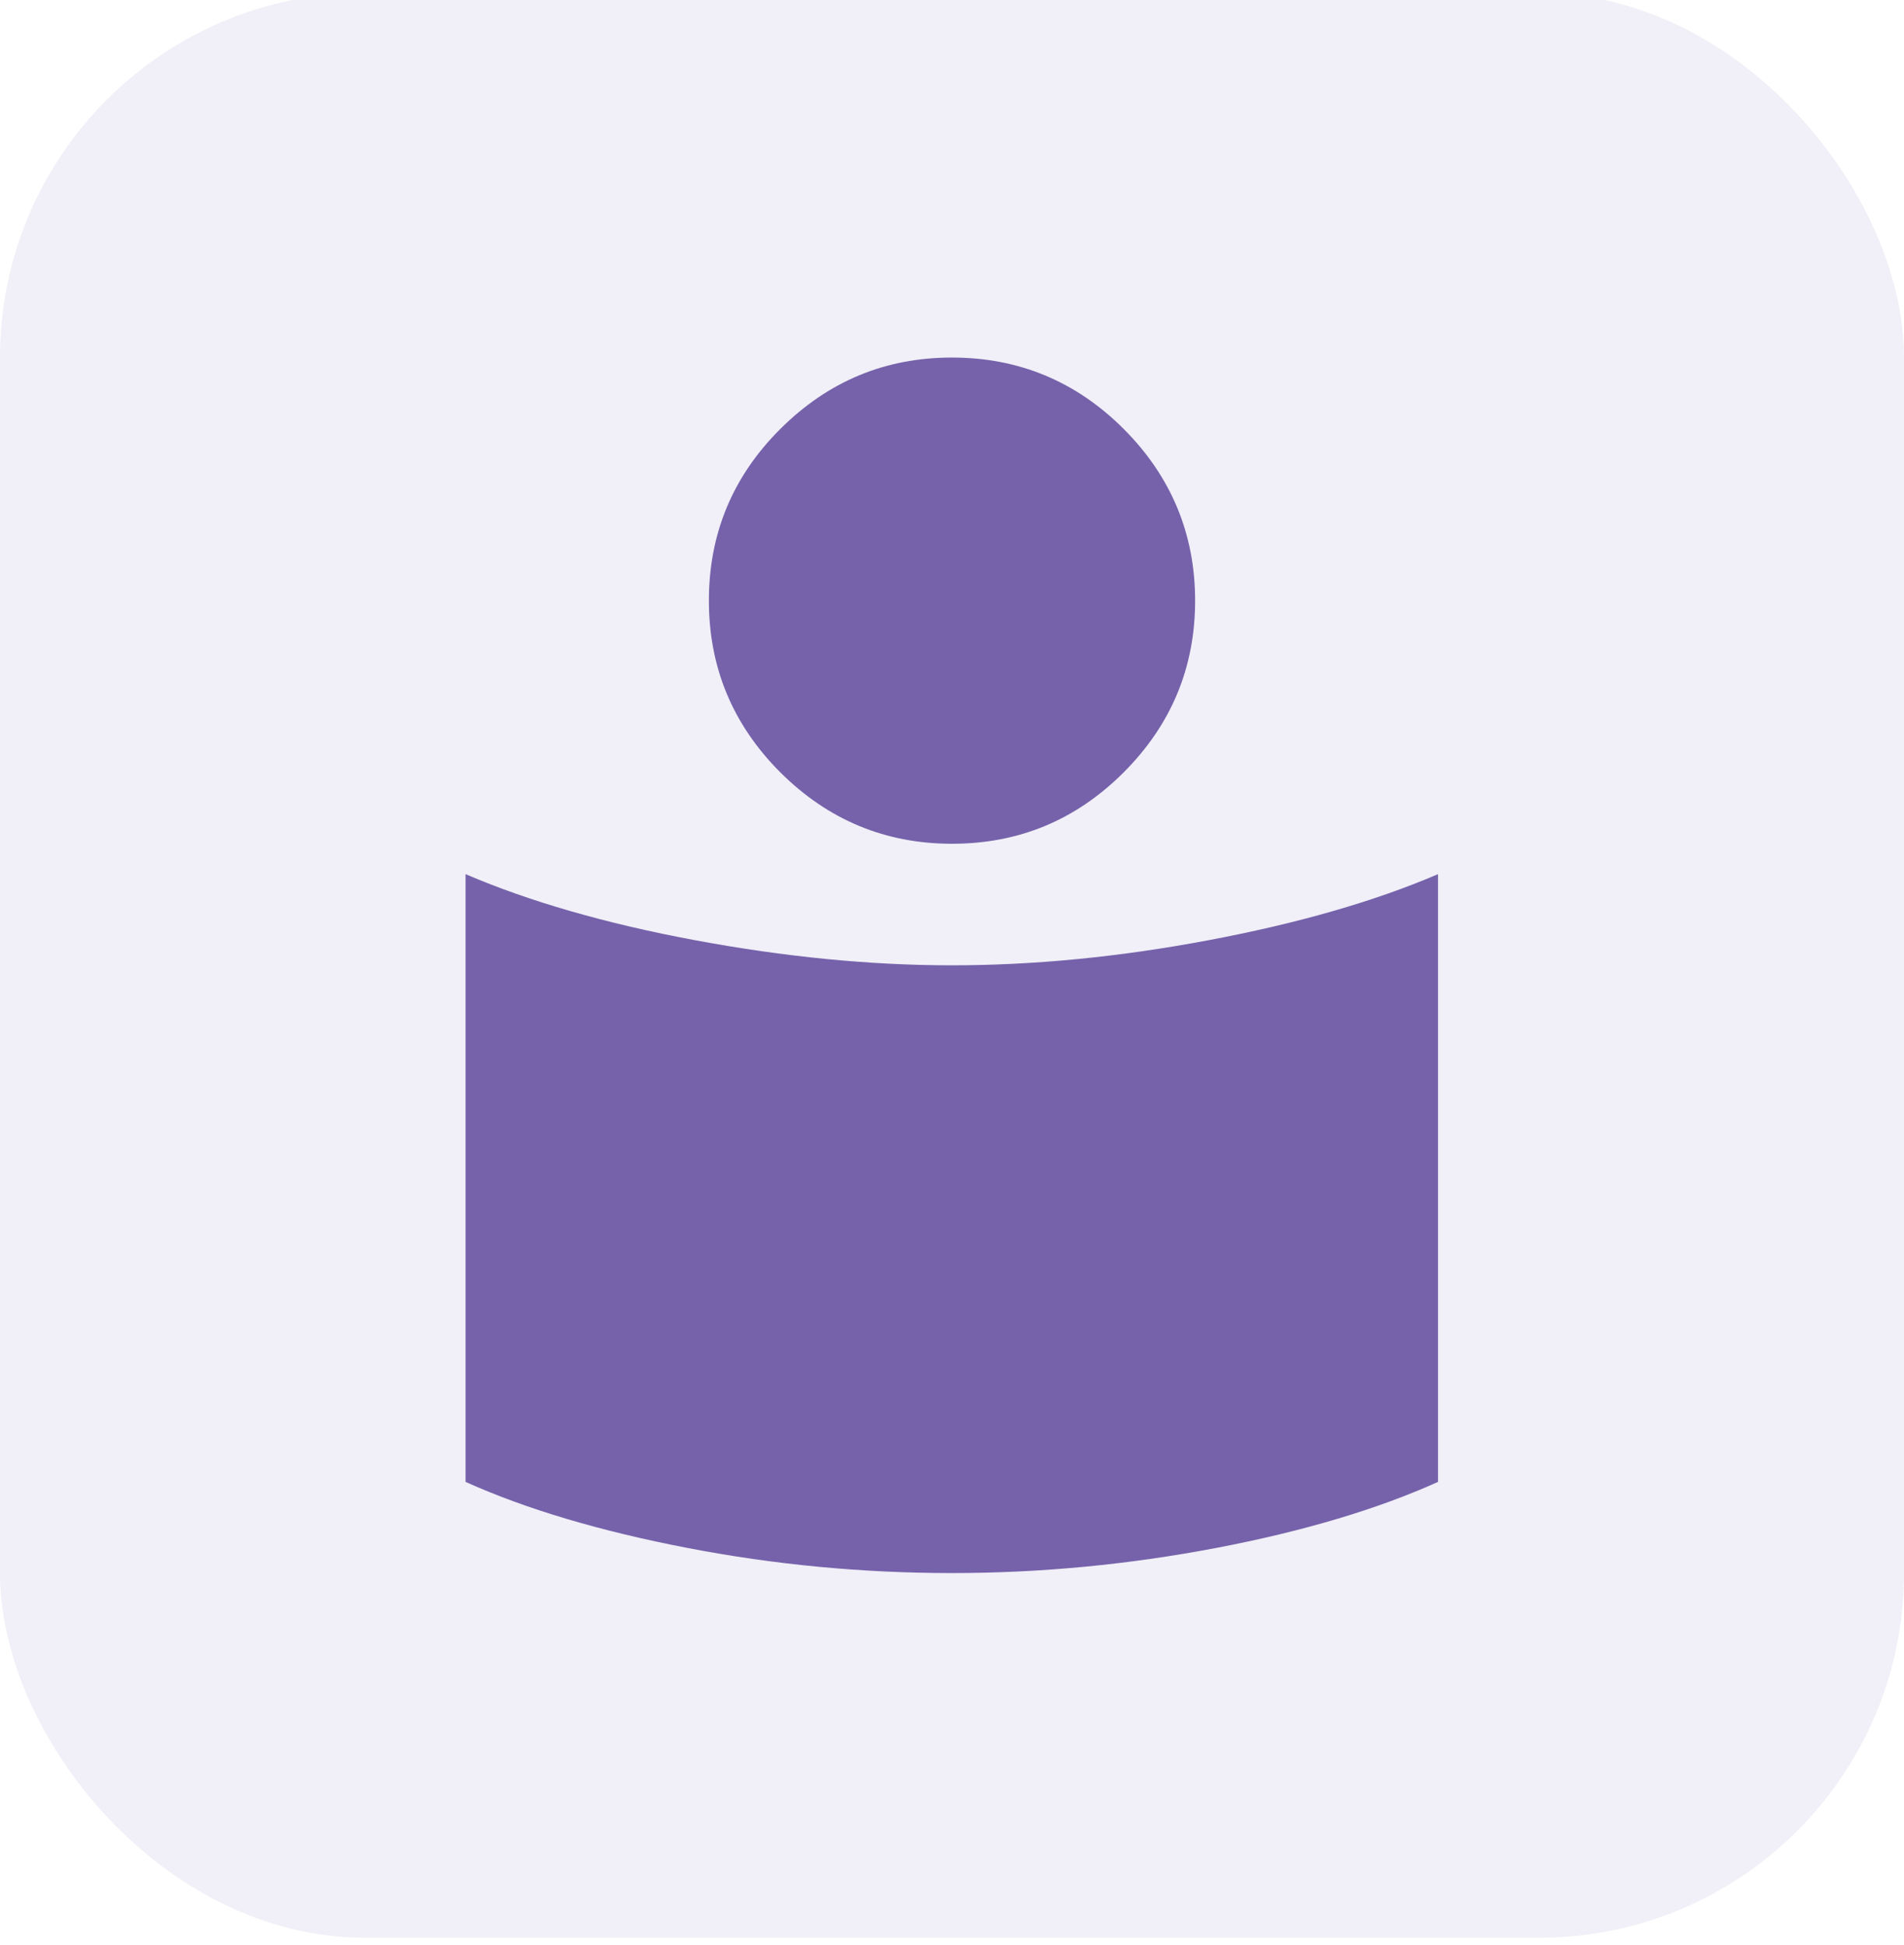
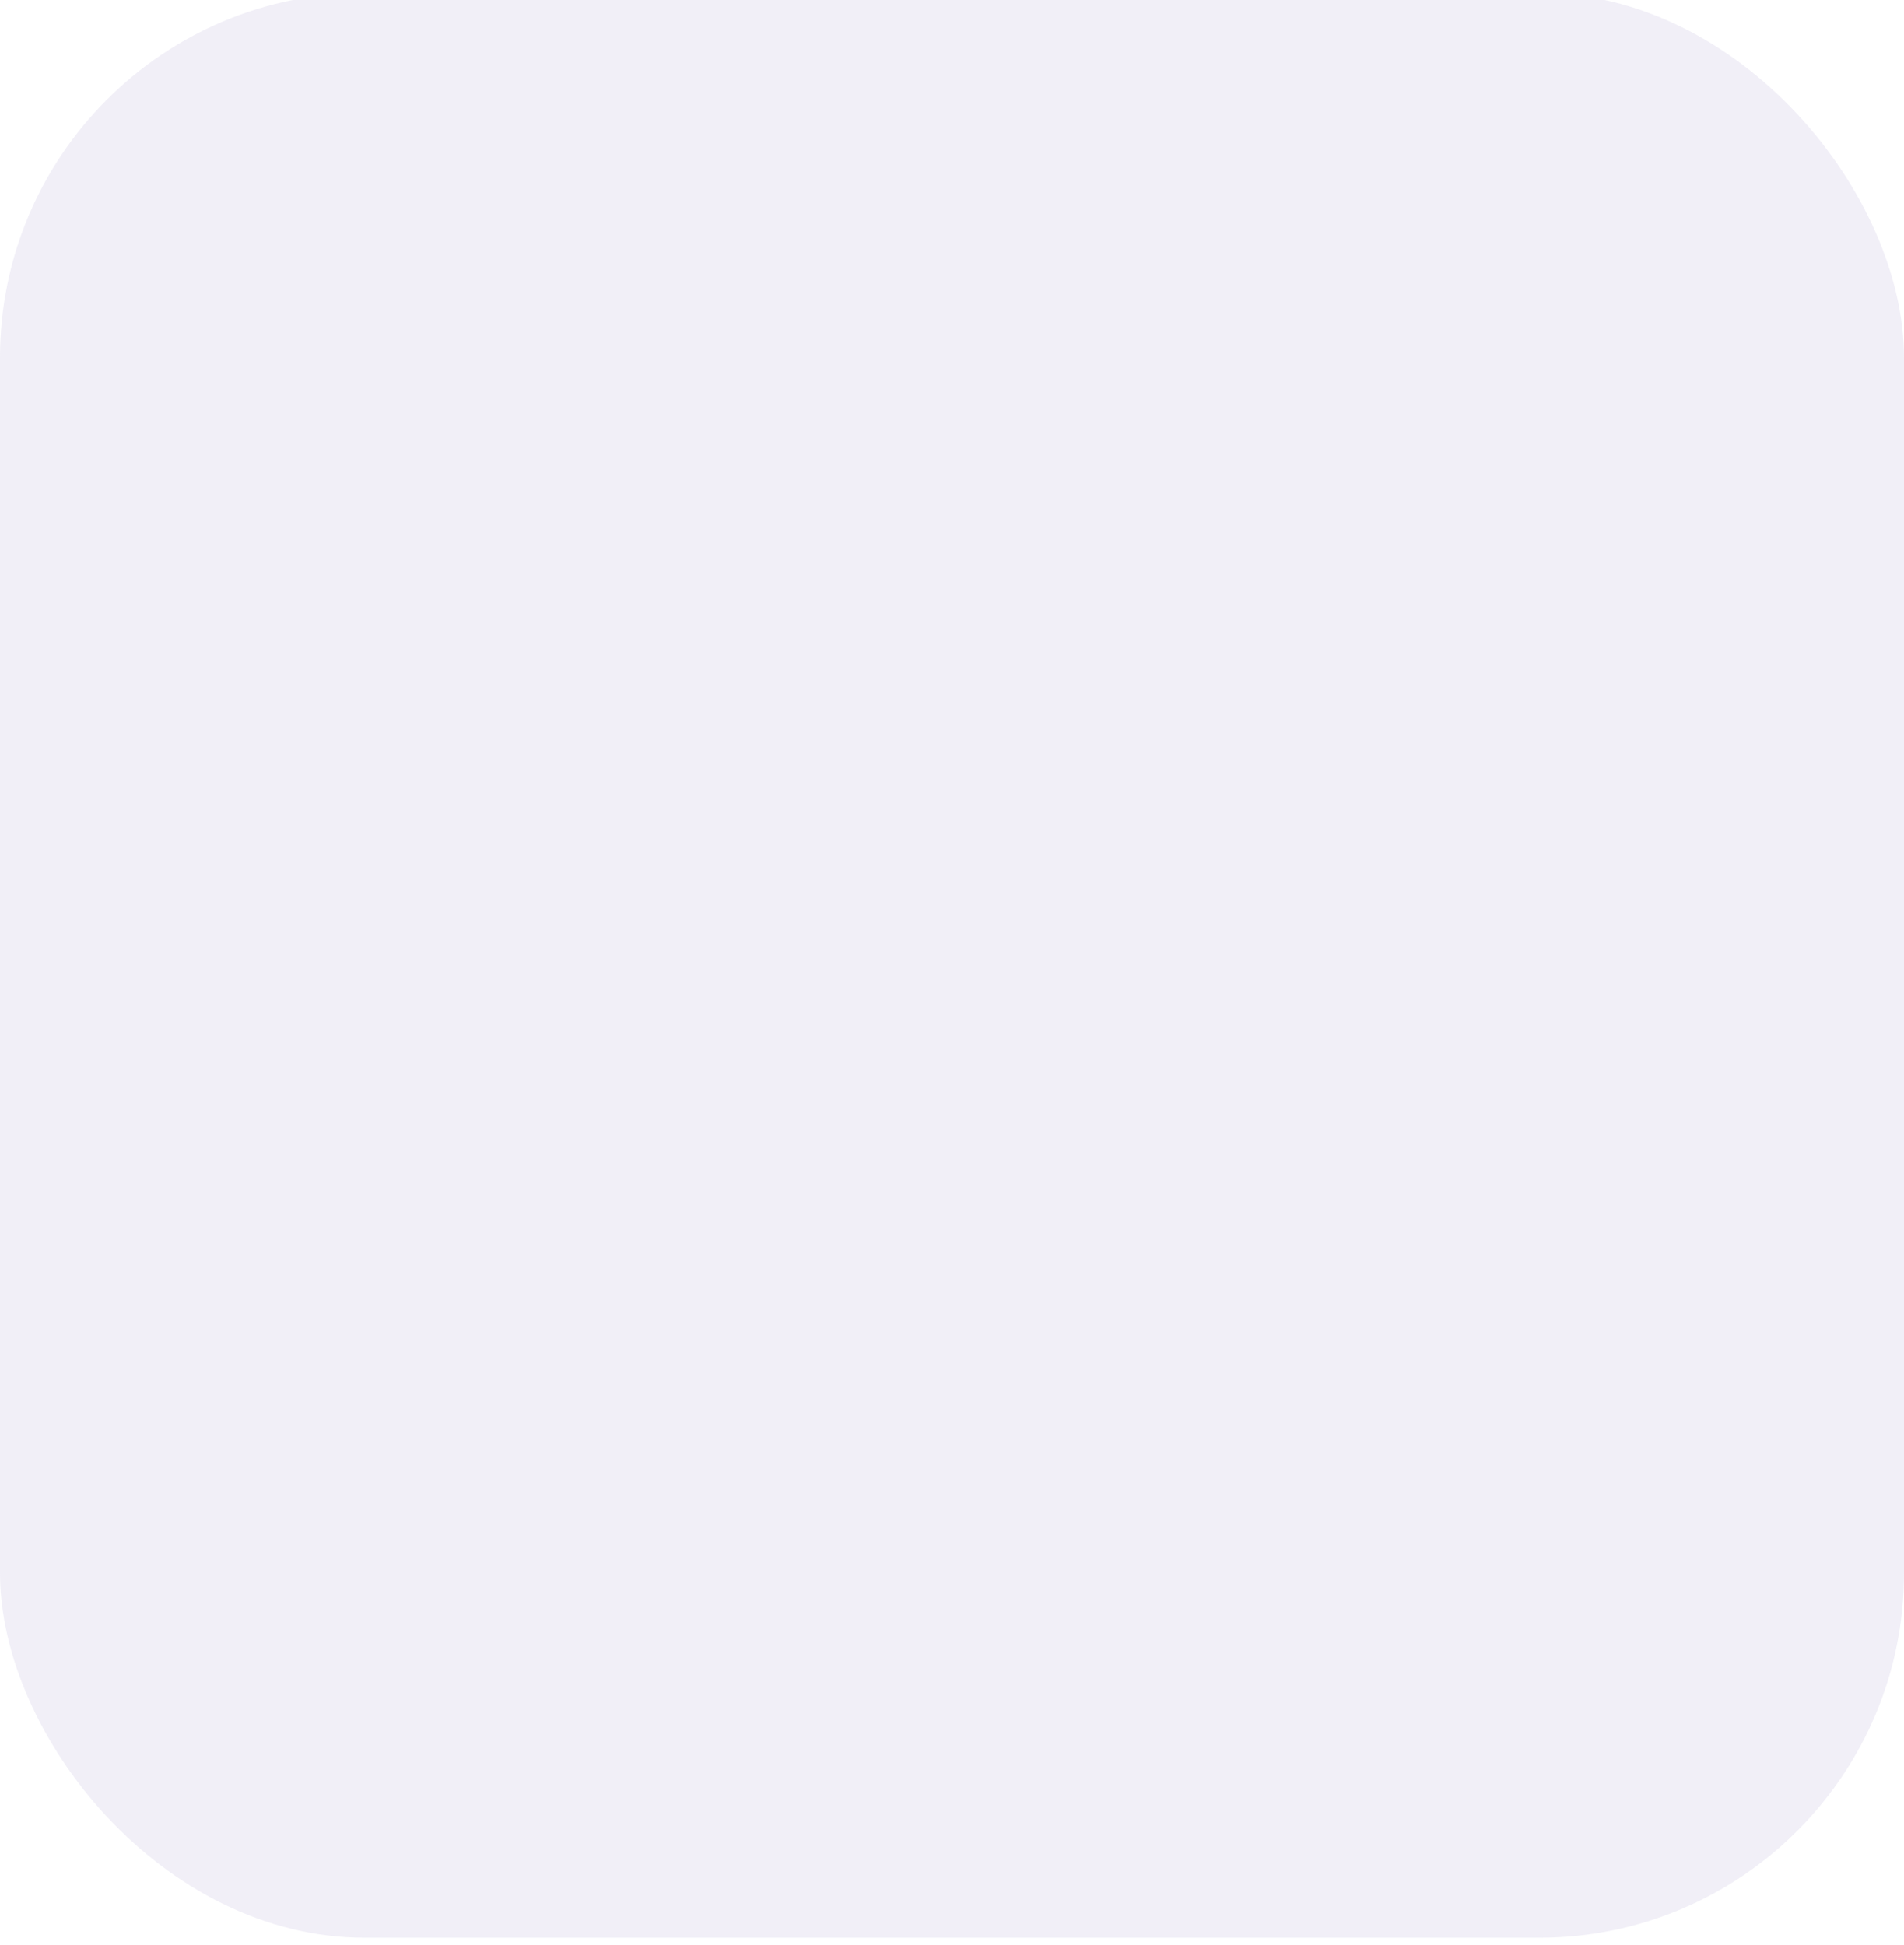
<svg xmlns="http://www.w3.org/2000/svg" id="Layer_1" data-name="Layer 1" viewBox="0 0 93.98 96">
  <defs>
    <style>
      .cls-1, .cls-2 {
        fill: #7562ab;
      }

      .cls-2 {
        opacity: .1;
      }
    </style>
  </defs>
  <rect class="cls-2" y="-.35" width="93.98" height="96" rx="18" ry="18" />
-   <path class="cls-1" d="M46.99,47.65c4.05,0,8.27-.41,12.67-1.24s8.17-1.91,11.32-3.26v30c-3,1.35-6.65,2.44-10.95,3.26-4.3.82-8.65,1.24-13.05,1.24s-8.75-.41-13.05-1.24c-4.3-.83-7.95-1.91-10.95-3.26v-30c3.15,1.35,6.92,2.44,11.32,3.26,4.4.82,8.63,1.24,12.67,1.24ZM46.99,17.65c3.3,0,6.13,1.18,8.47,3.52s3.53,5.18,3.53,8.48-1.18,6.13-3.53,8.48c-2.35,2.35-5.17,3.52-8.47,3.52s-6.12-1.18-8.47-3.52c-2.35-2.35-3.53-5.18-3.53-8.48s1.17-6.13,3.53-8.48,5.17-3.52,8.47-3.52Z" />
</svg>